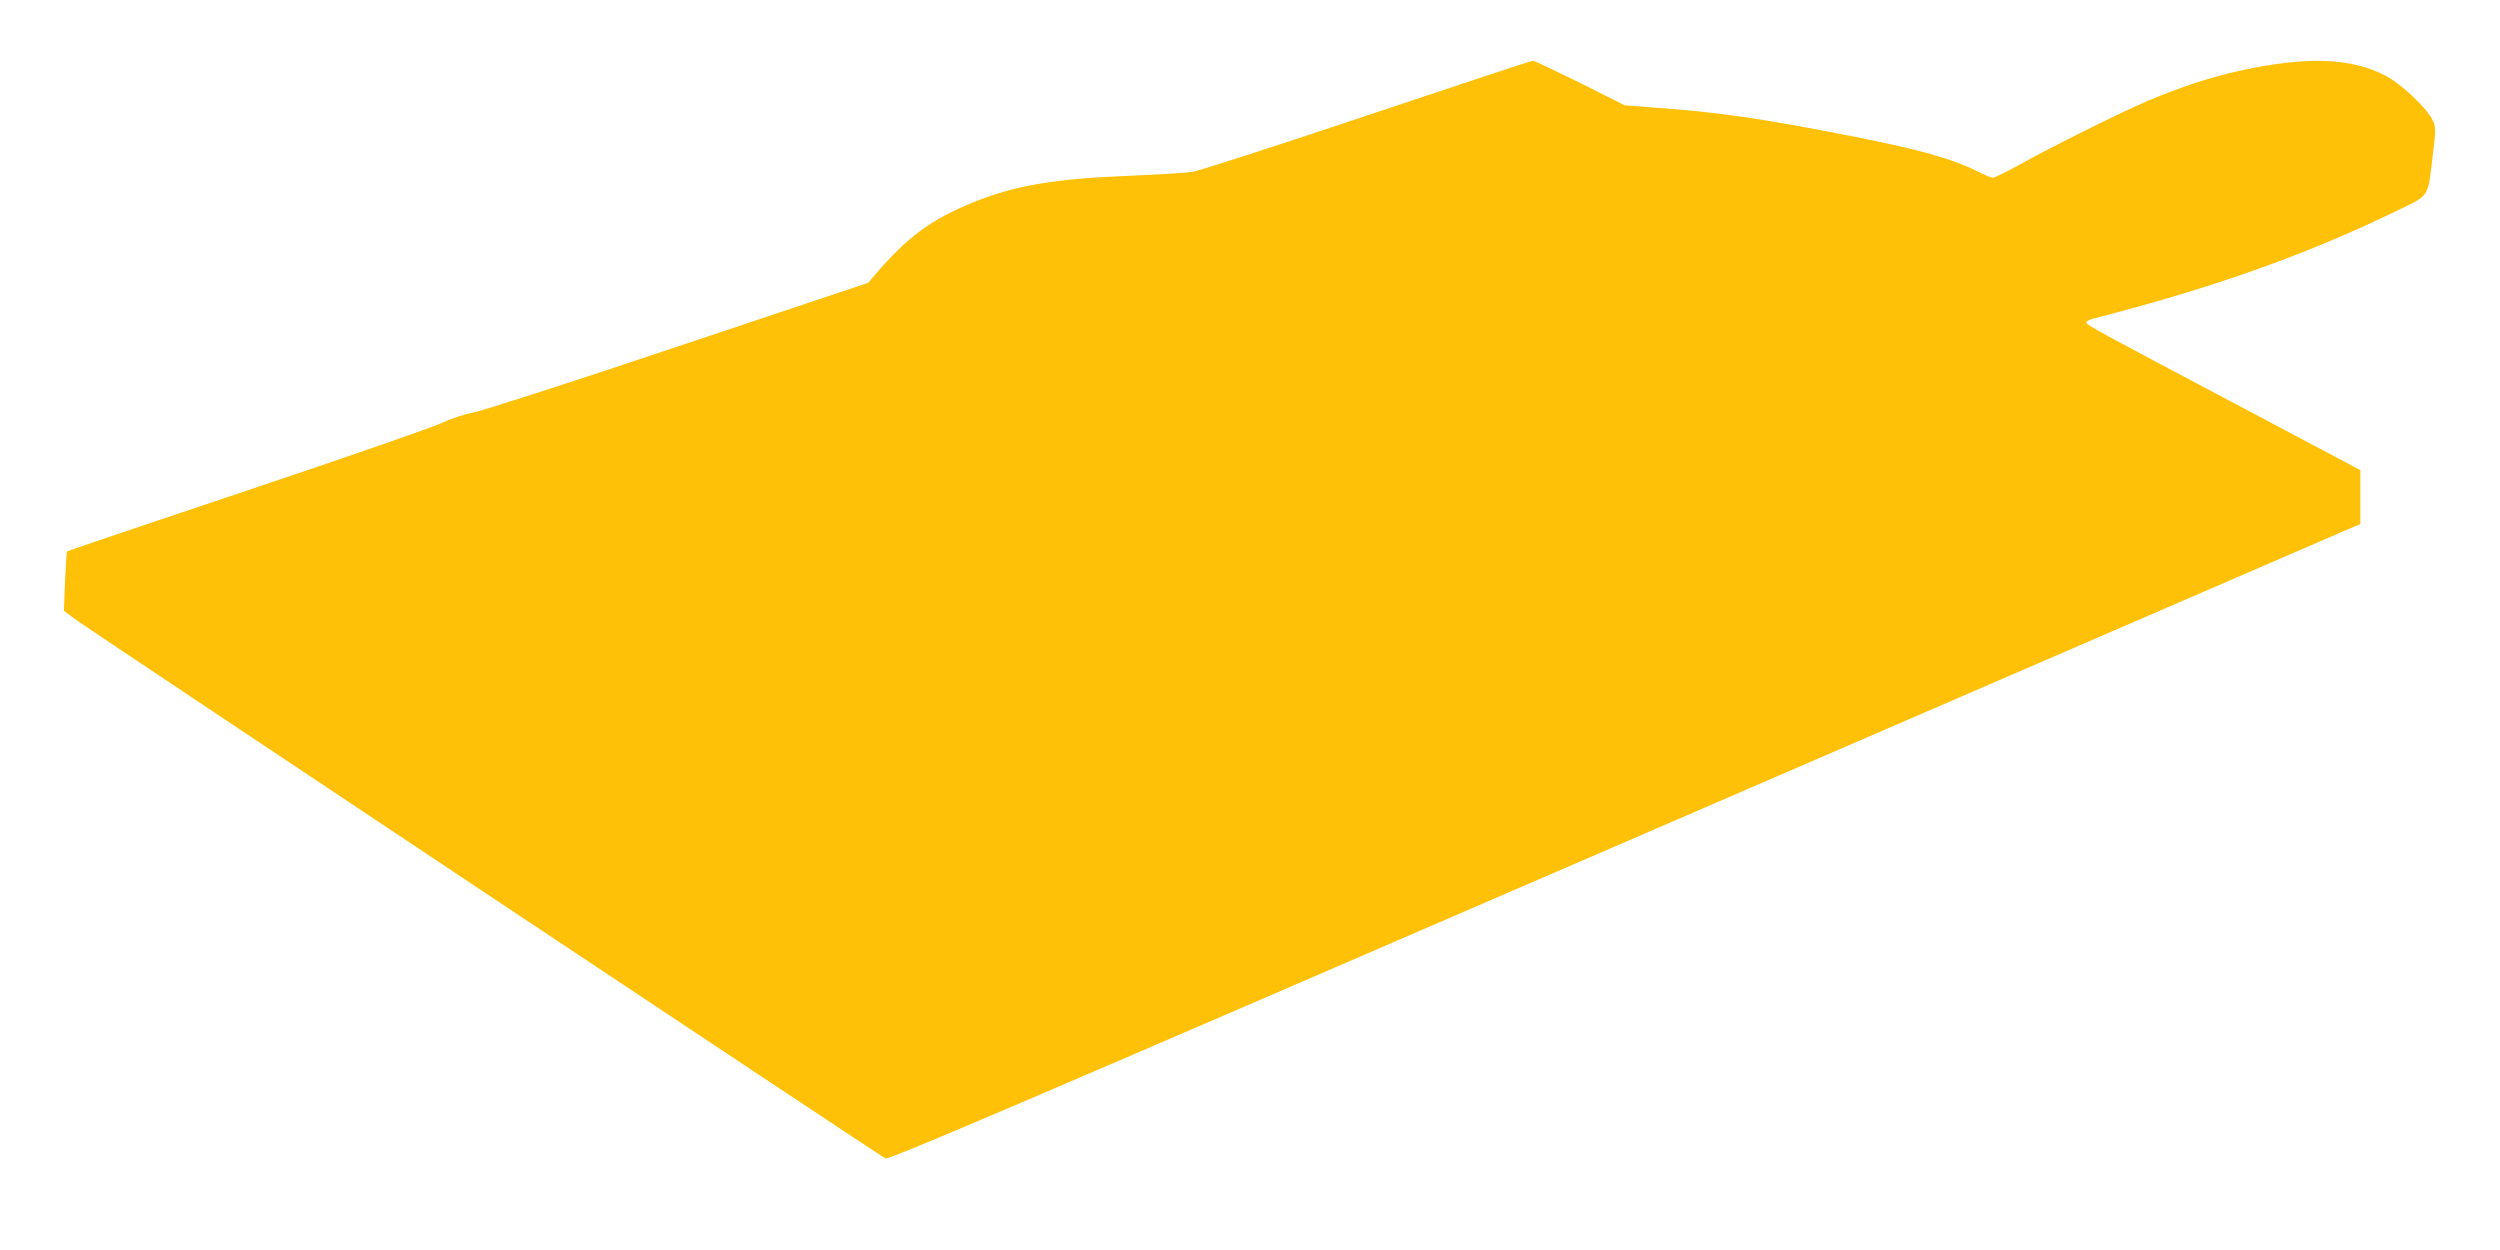
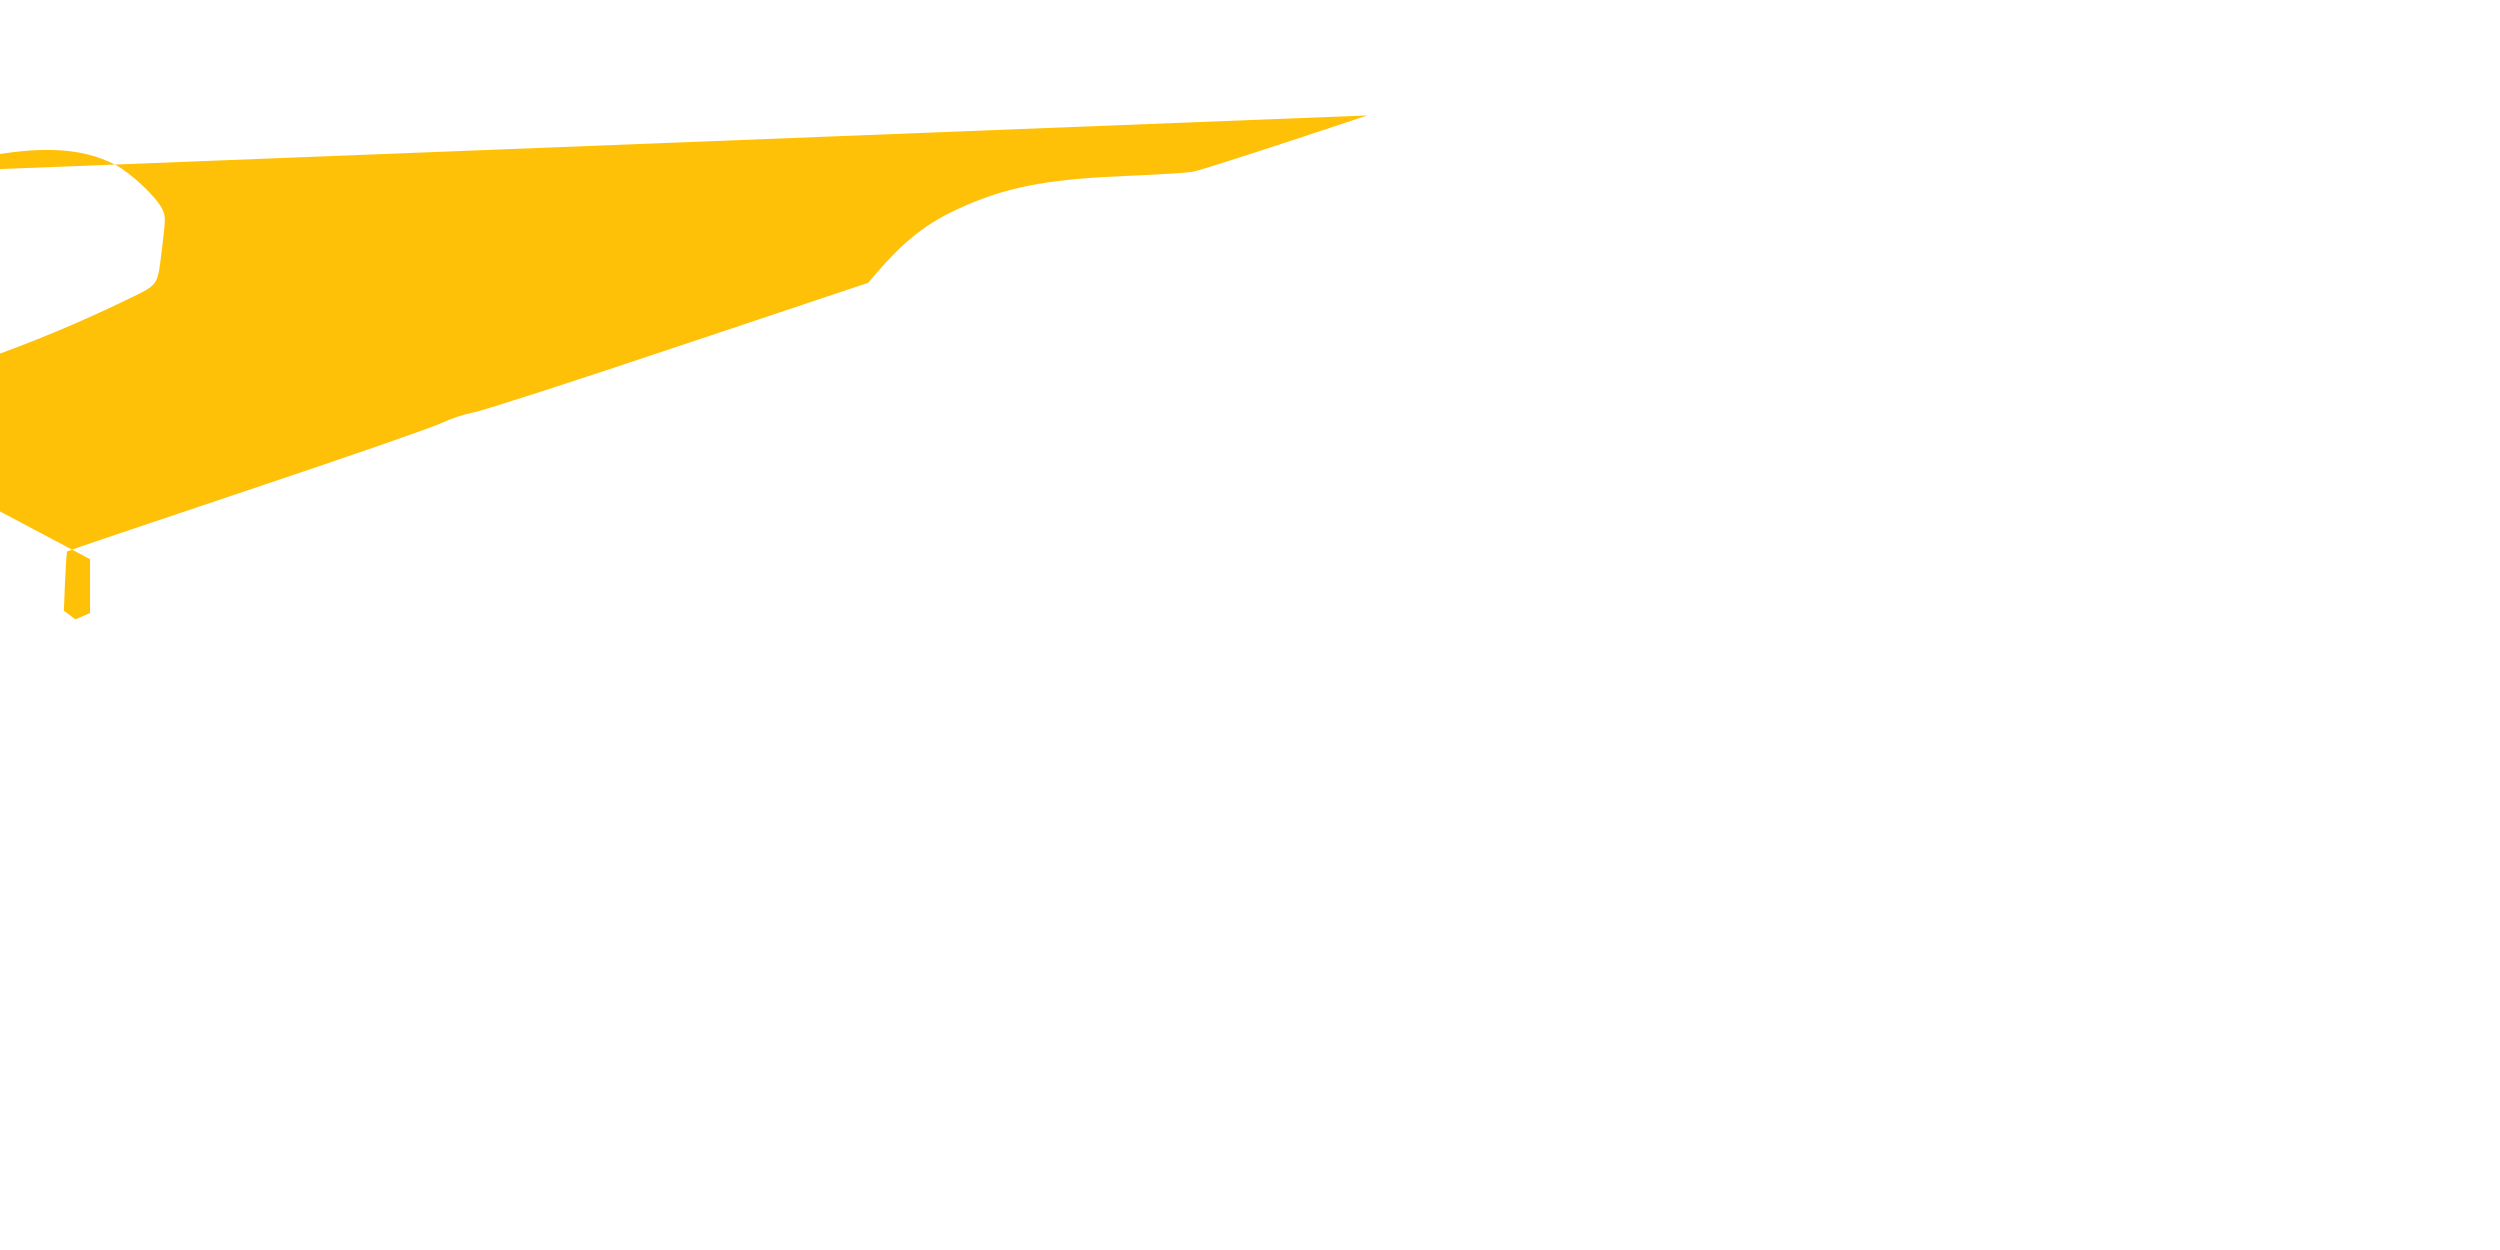
<svg xmlns="http://www.w3.org/2000/svg" version="1.0" width="1280pt" height="640pt" viewBox="0 0 1280 640" preserveAspectRatio="xMidYMid meet">
  <g transform="translate(0,640) scale(0.1,-0.1)" fill="#ffc107" stroke="none">
-     <path d="M7000 5809 c-459 -154 -862 -284 -895 -289 -33 -5 -178 -14 -322 -20 -384 -15 -584 -49 -798 -135 -217 -88 -338 -177 -505 -372 l-35 -41 -963 -322 c-536 -180 -1004 -331 -1055 -341 -55 -11 -120 -33 -162 -53 -38 -20 -485 -175 -993 -345 -508 -170 -925 -311 -928 -314 -3 -2 -7 -72 -11 -154 l-6 -150 59 -44 c81 -60 4120 -2747 4147 -2760 18 -8 613 246 3712 1587 2030 878 3724 1611 3765 1629 l75 32 0 138 0 138 -615 326 c-748 396 -783 415 -788 429 -2 6 16 16 40 22 594 152 1070 320 1521 537 206 100 184 70 213 298 16 136 16 142 -1 180 -29 61 -159 184 -240 227 -180 94 -411 101 -760 23 -145 -33 -286 -79 -460 -152 -138 -59 -489 -233 -668 -333 -60 -33 -115 -60 -123 -60 -8 0 -40 13 -72 29 -132 67 -300 114 -632 180 -490 96 -685 125 -1039 151 l-143 11 -229 115 c-126 62 -234 114 -241 113 -7 0 -389 -126 -848 -280z" />
+     <path d="M7000 5809 c-459 -154 -862 -284 -895 -289 -33 -5 -178 -14 -322 -20 -384 -15 -584 -49 -798 -135 -217 -88 -338 -177 -505 -372 l-35 -41 -963 -322 c-536 -180 -1004 -331 -1055 -341 -55 -11 -120 -33 -162 -53 -38 -20 -485 -175 -993 -345 -508 -170 -925 -311 -928 -314 -3 -2 -7 -72 -11 -154 l-6 -150 59 -44 l75 32 0 138 0 138 -615 326 c-748 396 -783 415 -788 429 -2 6 16 16 40 22 594 152 1070 320 1521 537 206 100 184 70 213 298 16 136 16 142 -1 180 -29 61 -159 184 -240 227 -180 94 -411 101 -760 23 -145 -33 -286 -79 -460 -152 -138 -59 -489 -233 -668 -333 -60 -33 -115 -60 -123 -60 -8 0 -40 13 -72 29 -132 67 -300 114 -632 180 -490 96 -685 125 -1039 151 l-143 11 -229 115 c-126 62 -234 114 -241 113 -7 0 -389 -126 -848 -280z" />
  </g>
</svg>